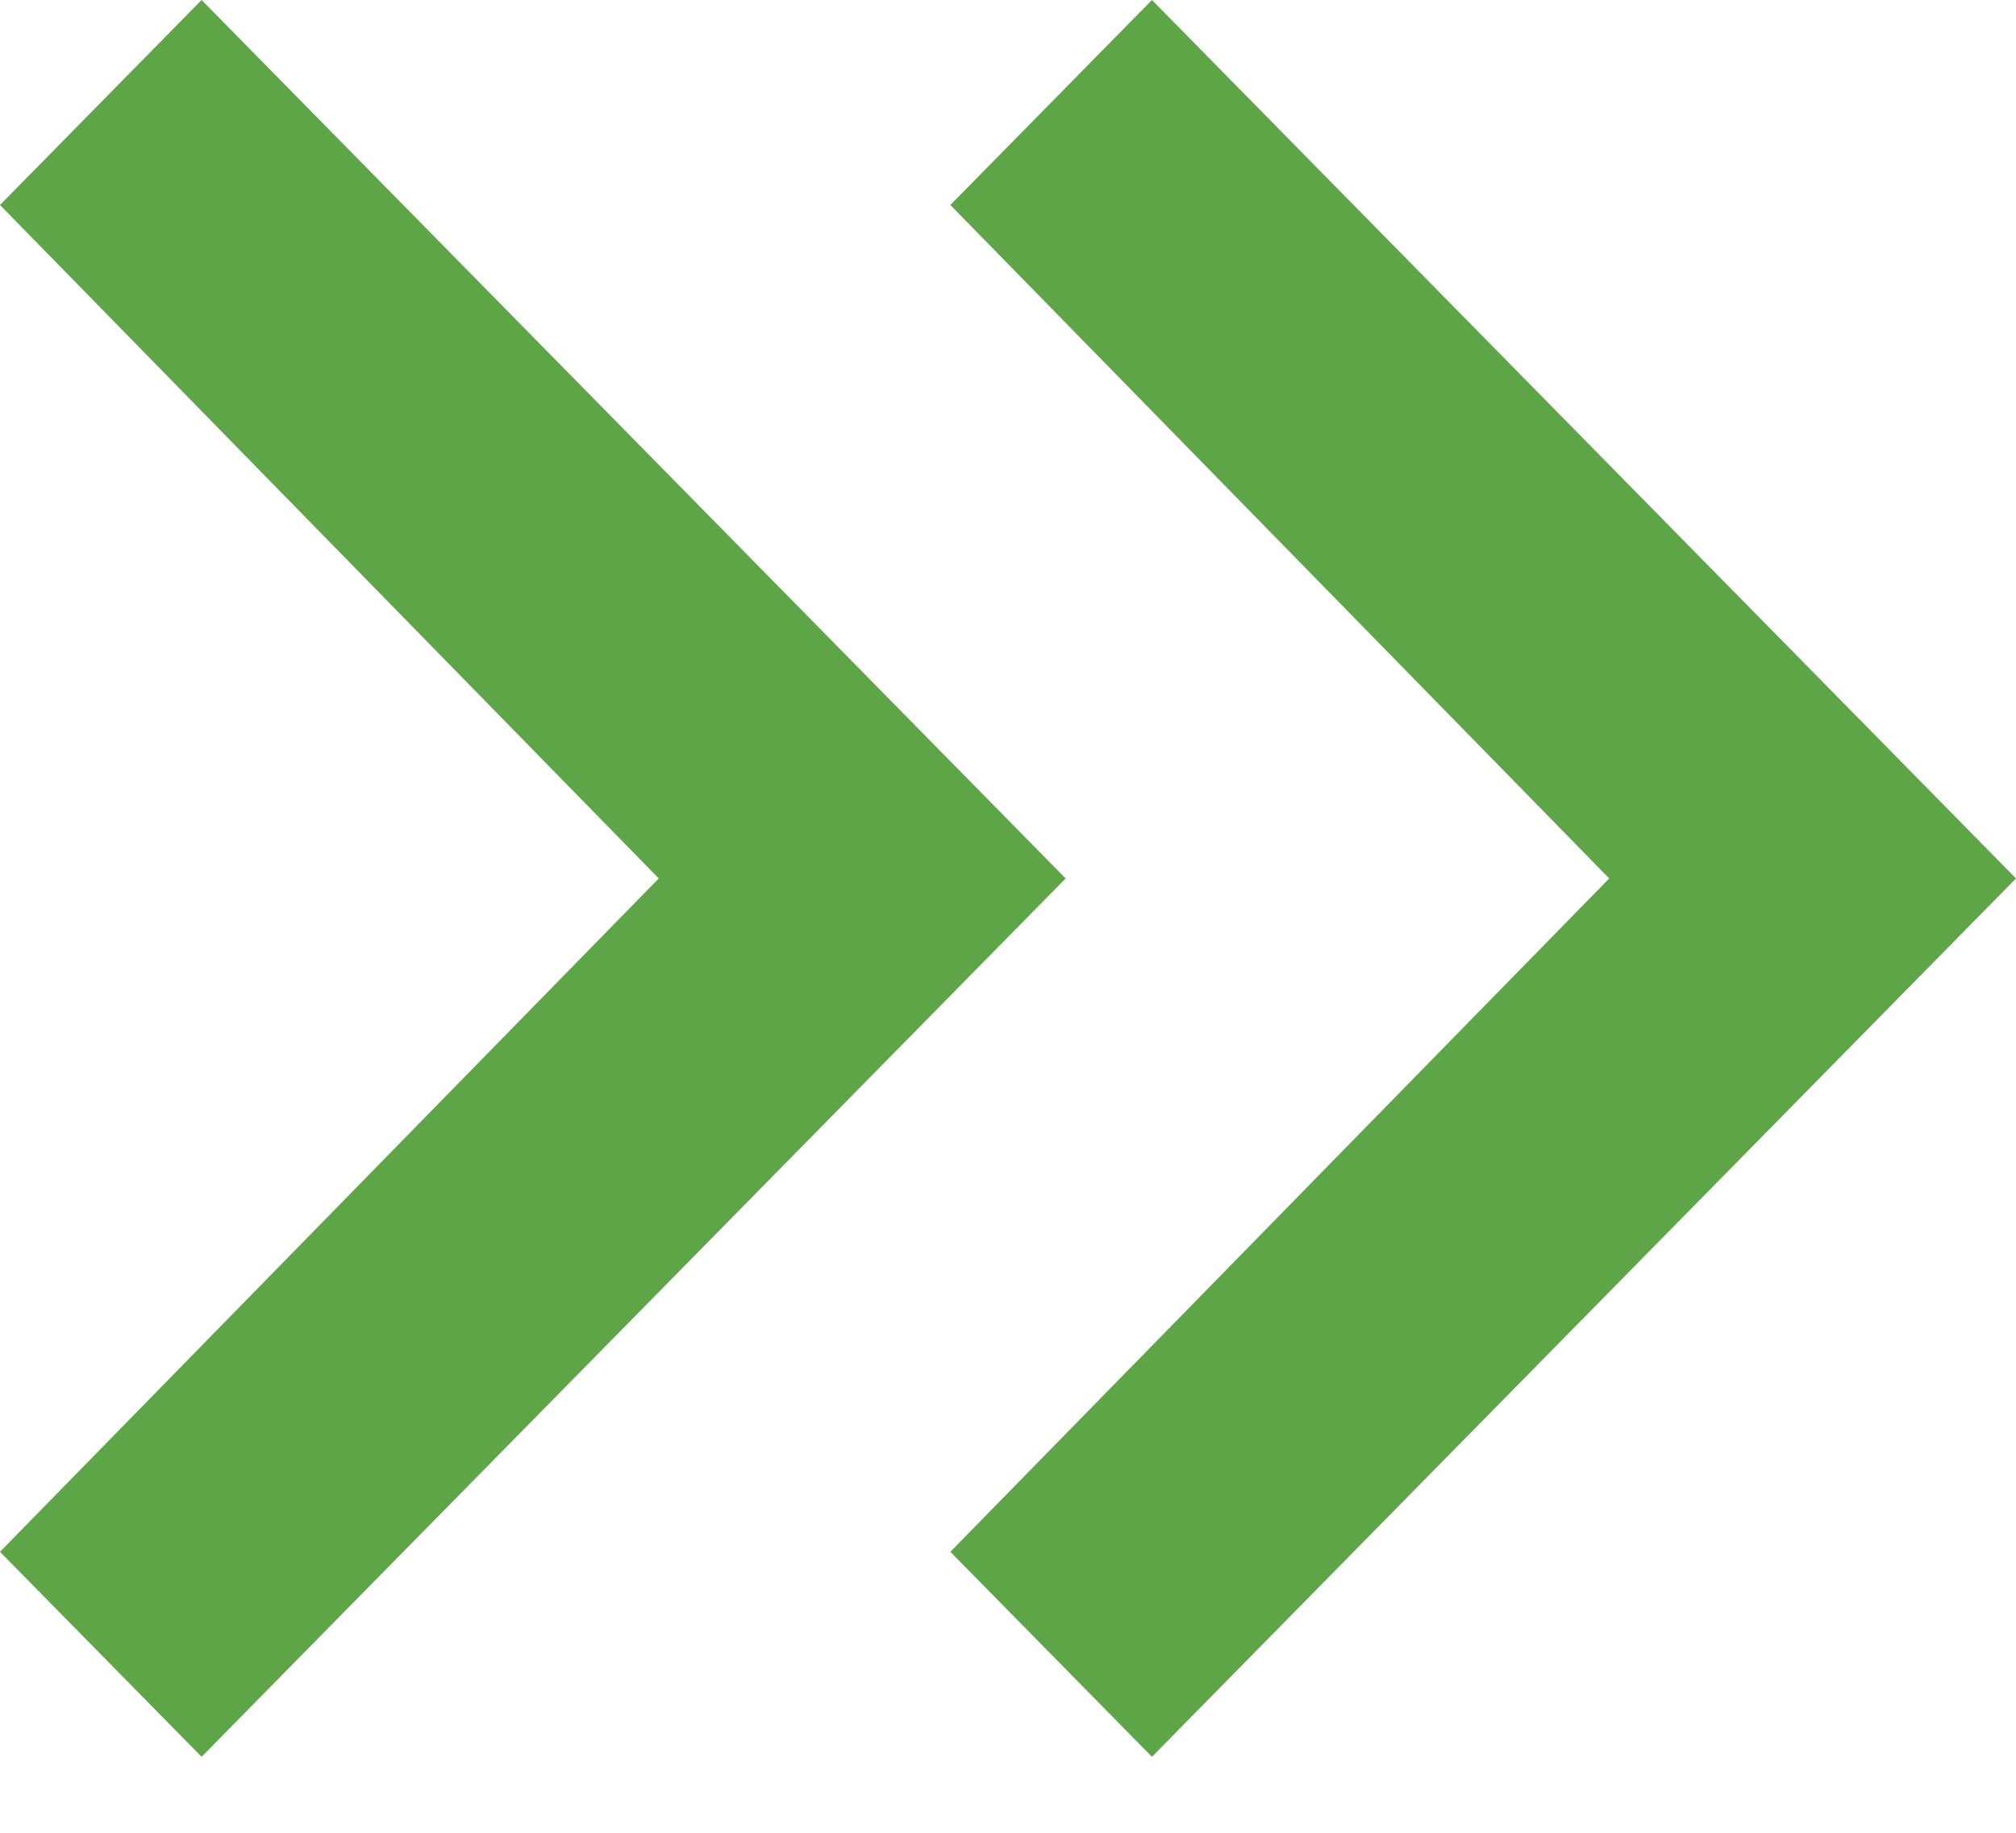
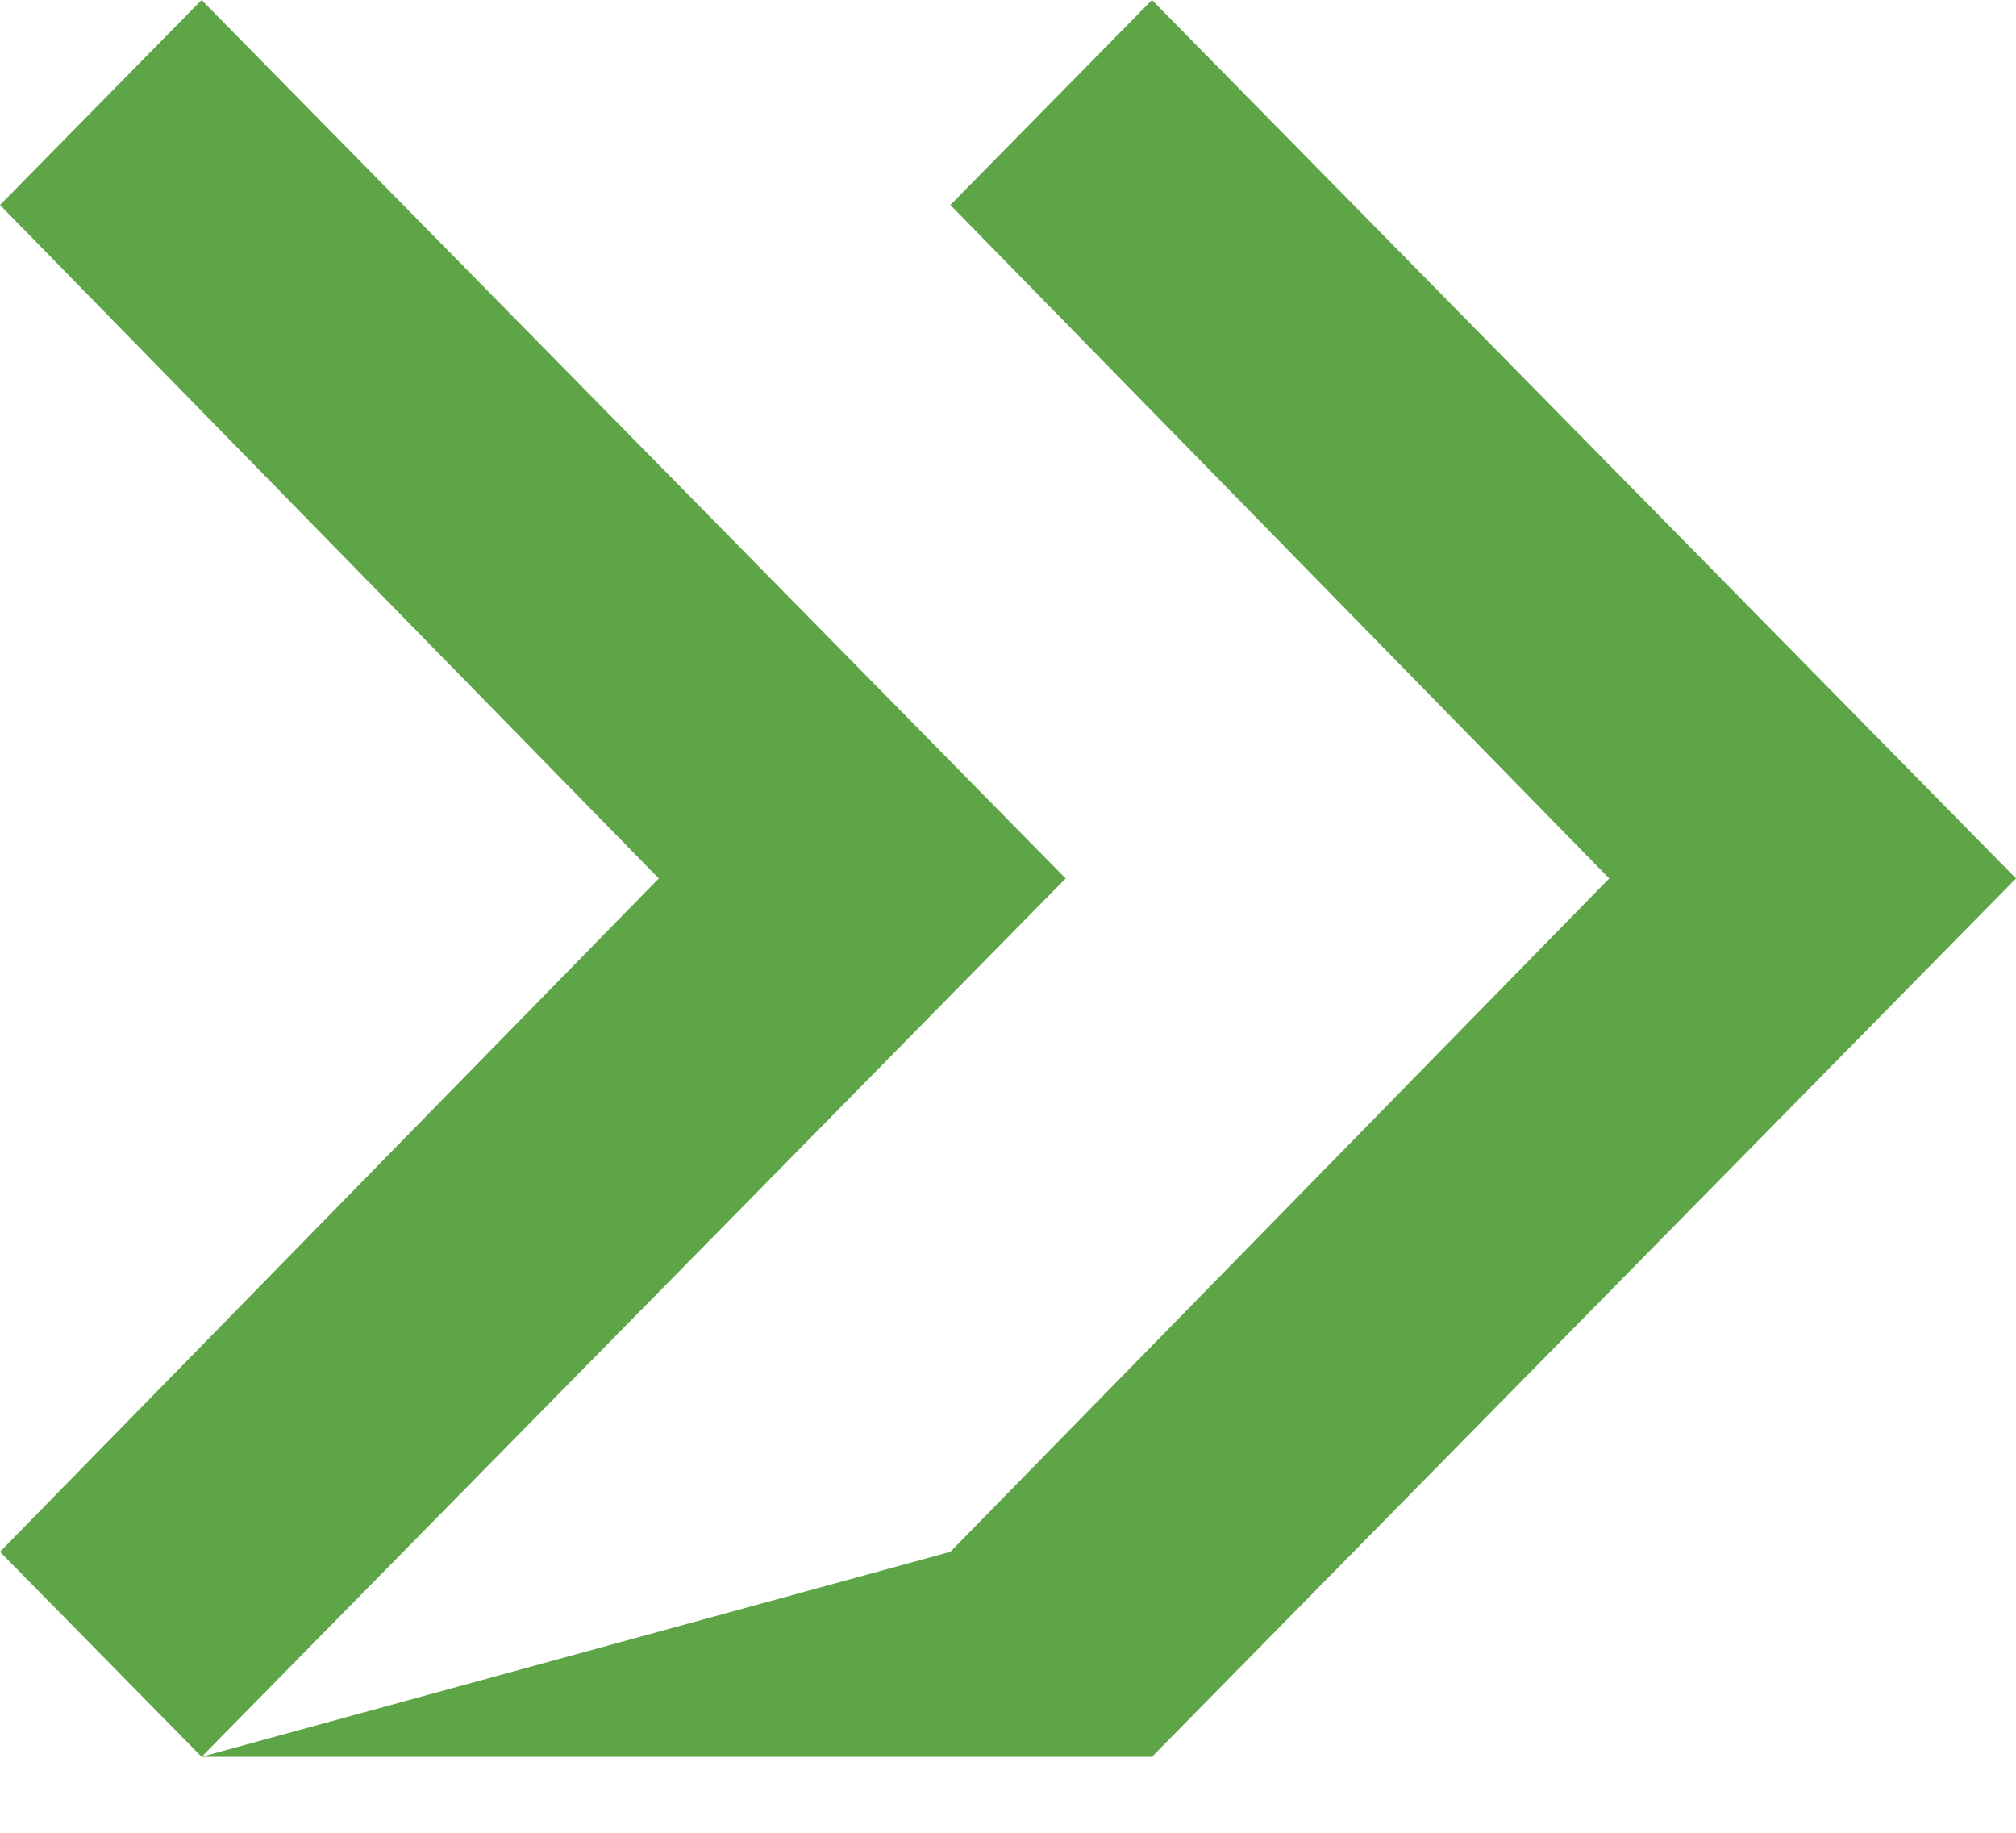
<svg xmlns="http://www.w3.org/2000/svg" width="22" height="20" viewBox="0 0 22 20" fill="none">
-   <path d="M2.2 19.171L0 16.934L7.189 9.586L0 2.237L2.2 0L11.629 9.586L2.2 19.171ZM12.571 19.171L10.371 16.934L17.561 9.586L10.371 2.237L12.571 0L22 9.586L12.571 19.171Z" fill="#5EA548" />
+   <path d="M2.2 19.171L0 16.934L7.189 9.586L0 2.237L2.2 0L11.629 9.586L2.2 19.171ZL10.371 16.934L17.561 9.586L10.371 2.237L12.571 0L22 9.586L12.571 19.171Z" fill="#5EA548" />
</svg>